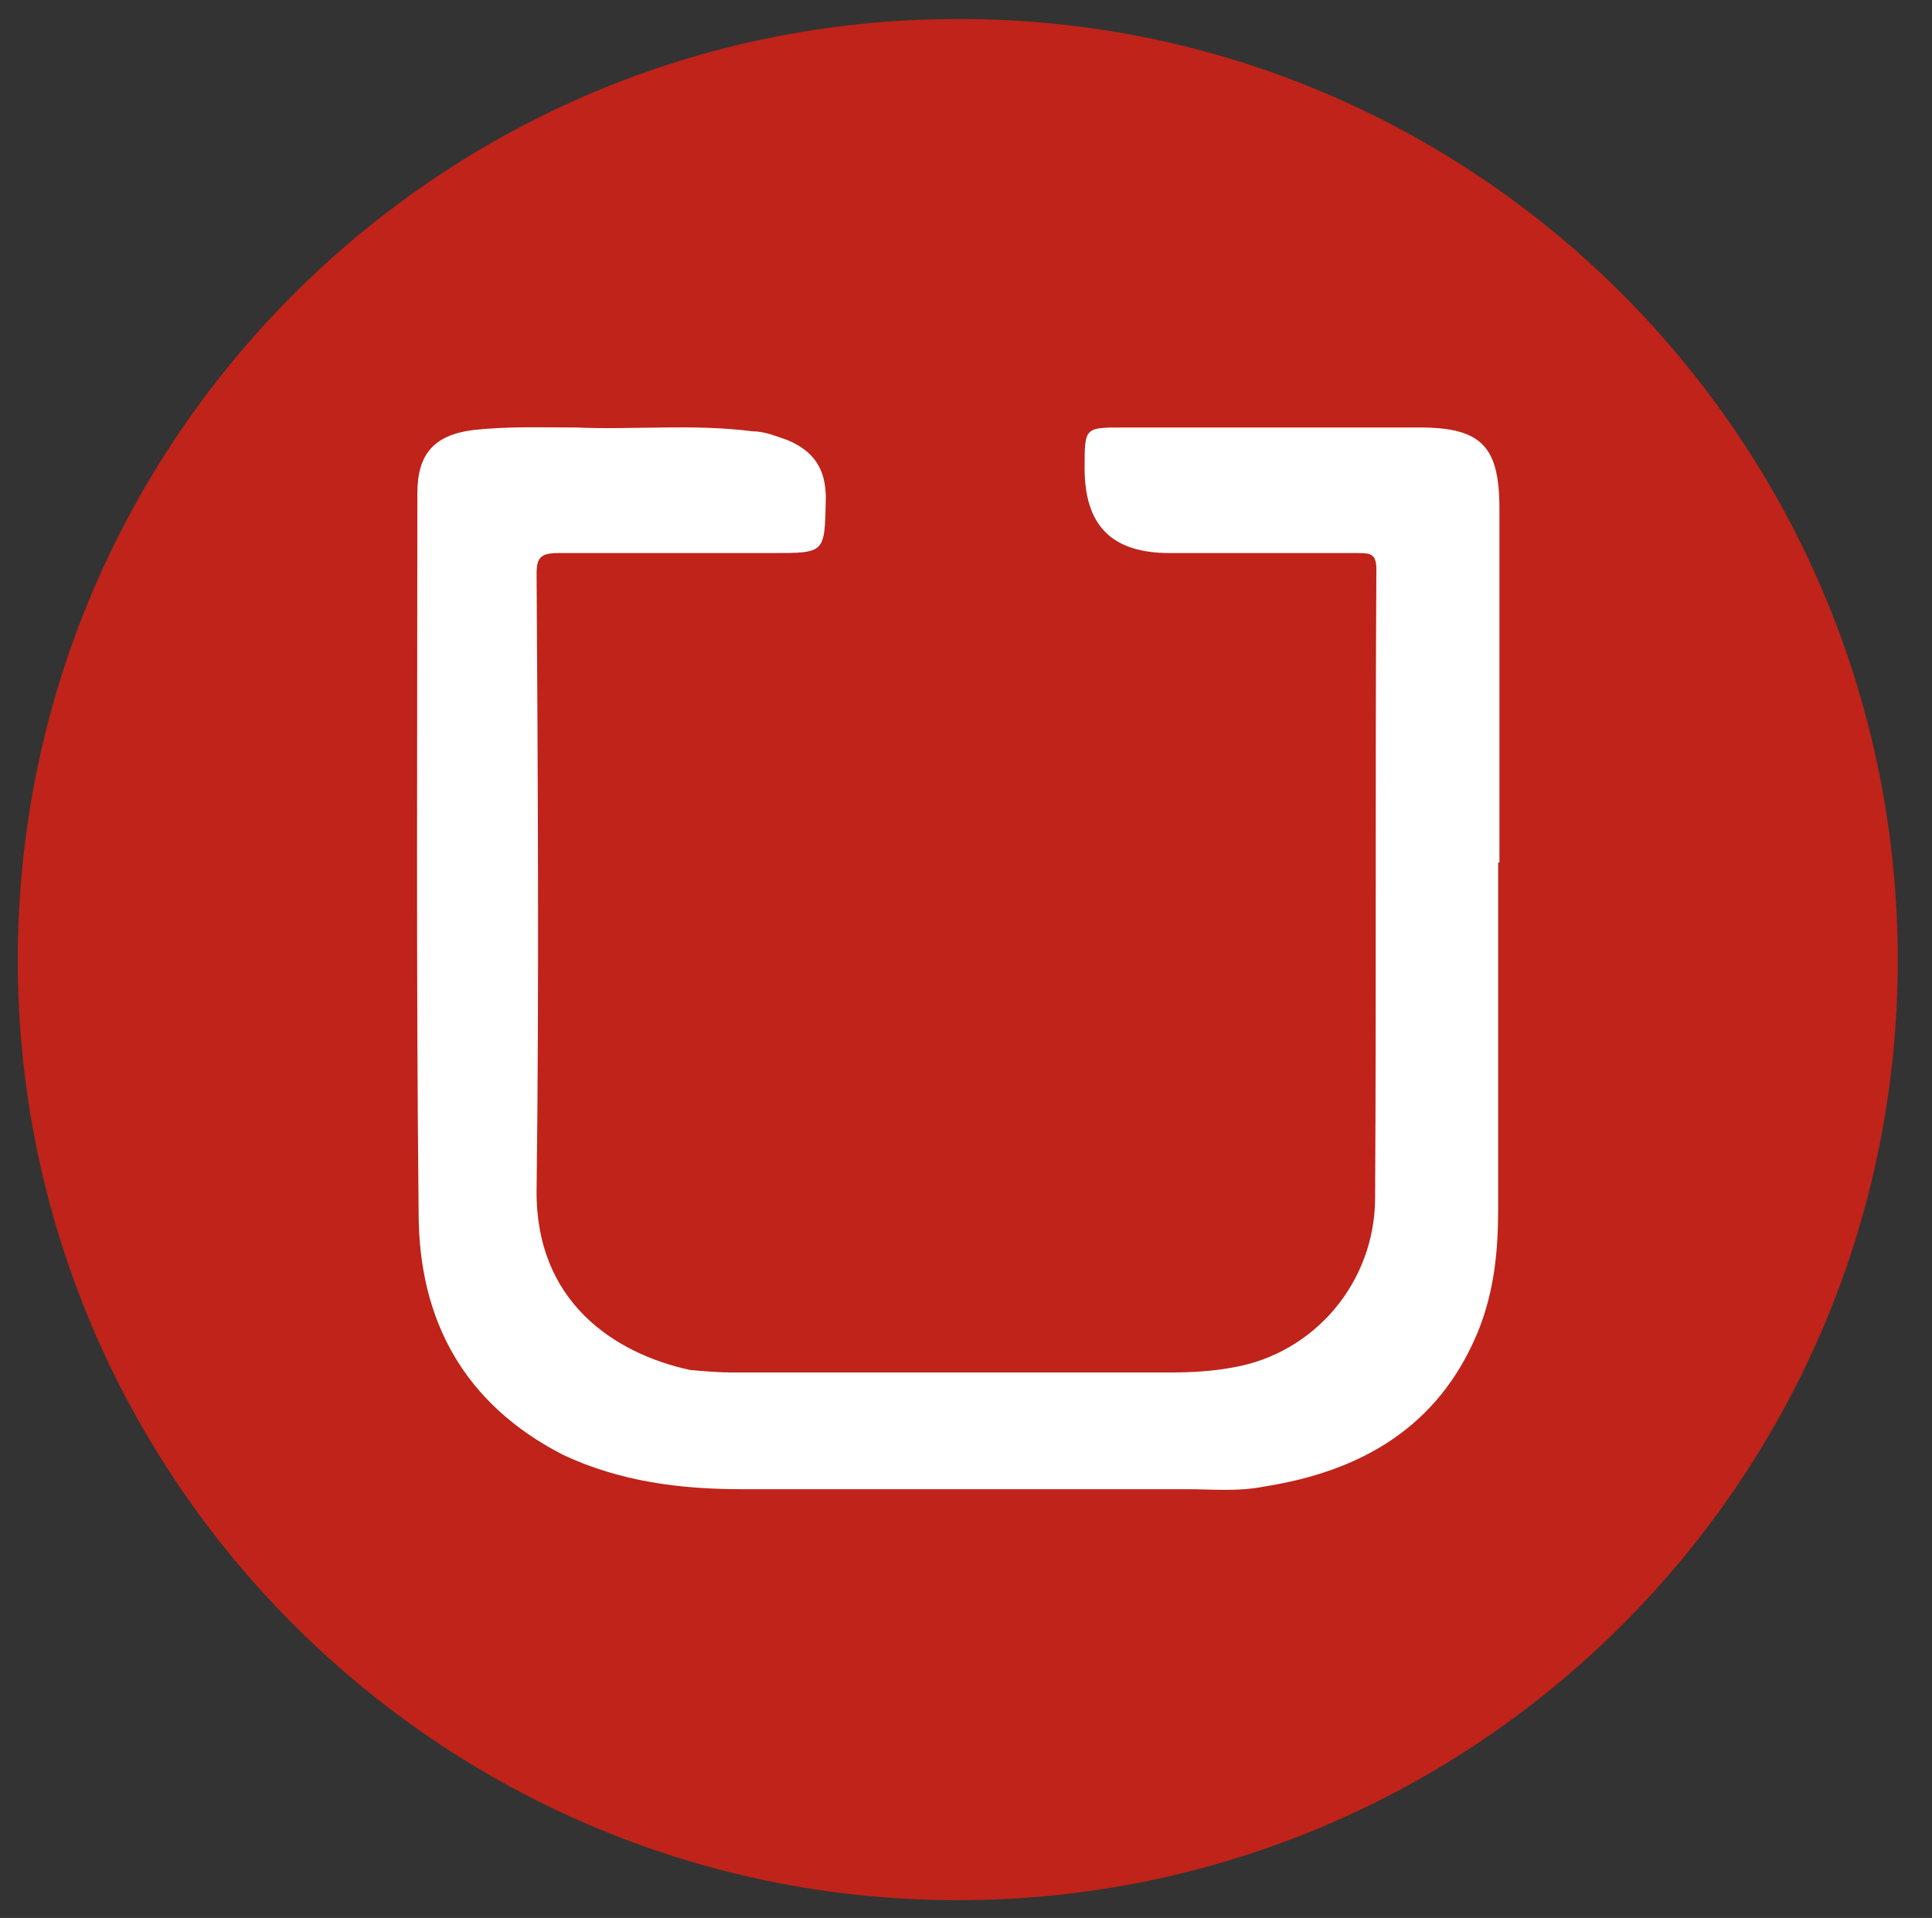
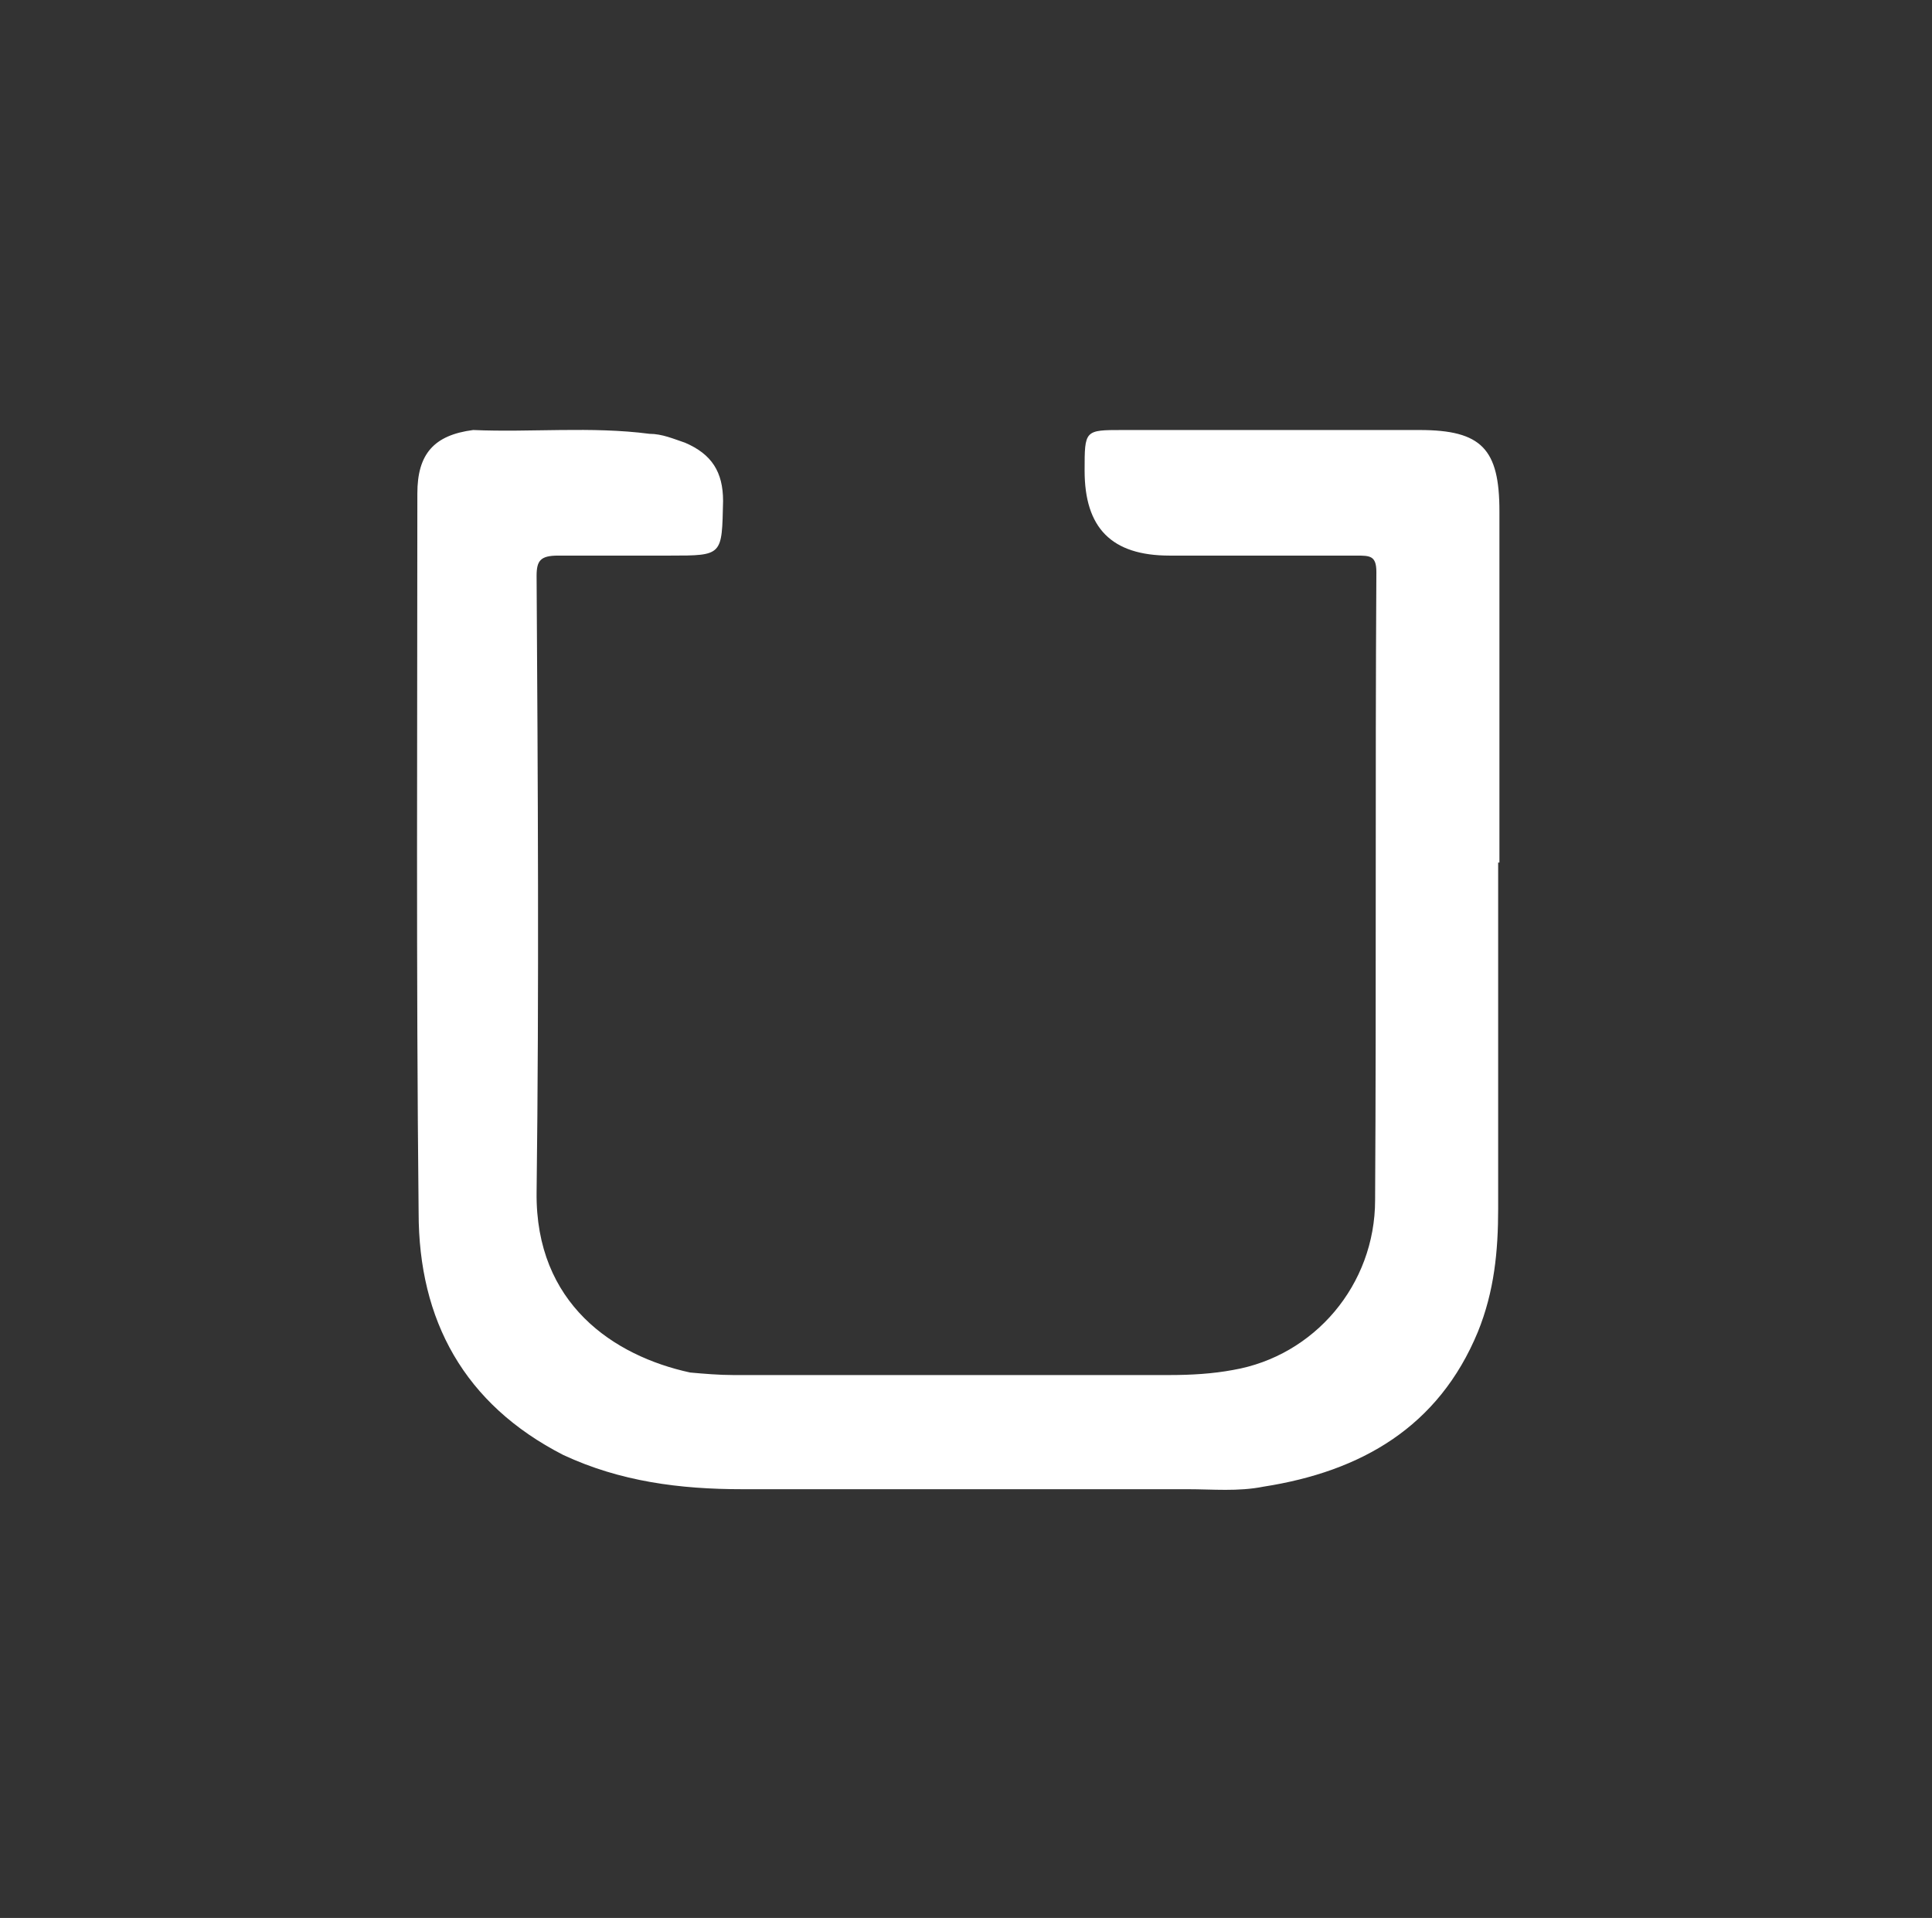
<svg xmlns="http://www.w3.org/2000/svg" version="1.1" id="Layer_1" x="0px" y="0px" viewBox="0 0 152.3 151.2" style="enable-background:new 0 0 152.3 151.2;" xml:space="preserve">
  <rect x="0" y="0" width="152.3" height="151.2" fill="#333333" stroke="none" />
  <style type="text/css">
	.st0{fill-rule:evenodd;clip-rule:evenodd;fill:#BF2319;}
	.st1{fill-rule:evenodd;clip-rule:evenodd;fill:#FFFFFF;}
</style>
  <g id="XMLID_8_">
-     <path id="XMLID_24_" class="st0" d="M149.6,75.7c0,40.9-33.2,74.1-74.1,74.1c-40.9,0-74.1-33.3-74.1-74.1c0-41,33.2-74.2,74.1-74.2   C116.4,1.4,149.6,34.7,149.6,75.7" />
-     <path id="XMLID_23_" class="st1" d="M118.1,68v27.3c0,3.3-0.3,6.5-1.6,9.7c-3.1,7.5-9.2,11-16.9,12.2c-2,0.4-4,0.2-6,0.2H58.5   c-4.9,0-9.6-0.6-14.1-2.7c-7.8-4-11.4-10.6-11.4-19.1c-0.2-18.9-0.1-37.8-0.1-56.7c0-3.1,1.3-4.6,4.4-5c2.7-0.3,5.4-0.2,8.1-0.2   c4.6,0.2,9.3-0.3,13.9,0.3c1,0,1.9,0.4,2.8,0.7c2.1,0.9,3,2.3,3,4.6c-0.1,4.3,0,4.3-4.2,4.3H44c-1.4,0-1.7,0.4-1.7,1.6   c0.1,16.3,0.2,32.5,0,48.6c-0.1,8.8,6.1,12.9,12.1,14.2c1.1,0.1,2.3,0.2,3.4,0.2h34.4c1.7,0,3.4-0.1,5-0.4   c6.4-1.1,11.2-6.7,11.2-13.4c0.1-16.5,0-33,0.1-49.5c0-1.3-0.5-1.3-1.6-1.3H92.2c-4.6,0-6.7-2.2-6.7-6.7c0-3.2,0-3.2,3-3.2h23.4   c4.9,0,6.3,1.5,6.3,6.4V68z" />
+     <path id="XMLID_23_" class="st1" d="M118.1,68v27.3c0,3.3-0.3,6.5-1.6,9.7c-3.1,7.5-9.2,11-16.9,12.2c-2,0.4-4,0.2-6,0.2H58.5   c-4.9,0-9.6-0.6-14.1-2.7c-7.8-4-11.4-10.6-11.4-19.1c-0.2-18.9-0.1-37.8-0.1-56.7c0-3.1,1.3-4.6,4.4-5c4.6,0.2,9.3-0.3,13.9,0.3c1,0,1.9,0.4,2.8,0.7c2.1,0.9,3,2.3,3,4.6c-0.1,4.3,0,4.3-4.2,4.3H44c-1.4,0-1.7,0.4-1.7,1.6   c0.1,16.3,0.2,32.5,0,48.6c-0.1,8.8,6.1,12.9,12.1,14.2c1.1,0.1,2.3,0.2,3.4,0.2h34.4c1.7,0,3.4-0.1,5-0.4   c6.4-1.1,11.2-6.7,11.2-13.4c0.1-16.5,0-33,0.1-49.5c0-1.3-0.5-1.3-1.6-1.3H92.2c-4.6,0-6.7-2.2-6.7-6.7c0-3.2,0-3.2,3-3.2h23.4   c4.9,0,6.3,1.5,6.3,6.4V68z" />
  </g>
</svg>